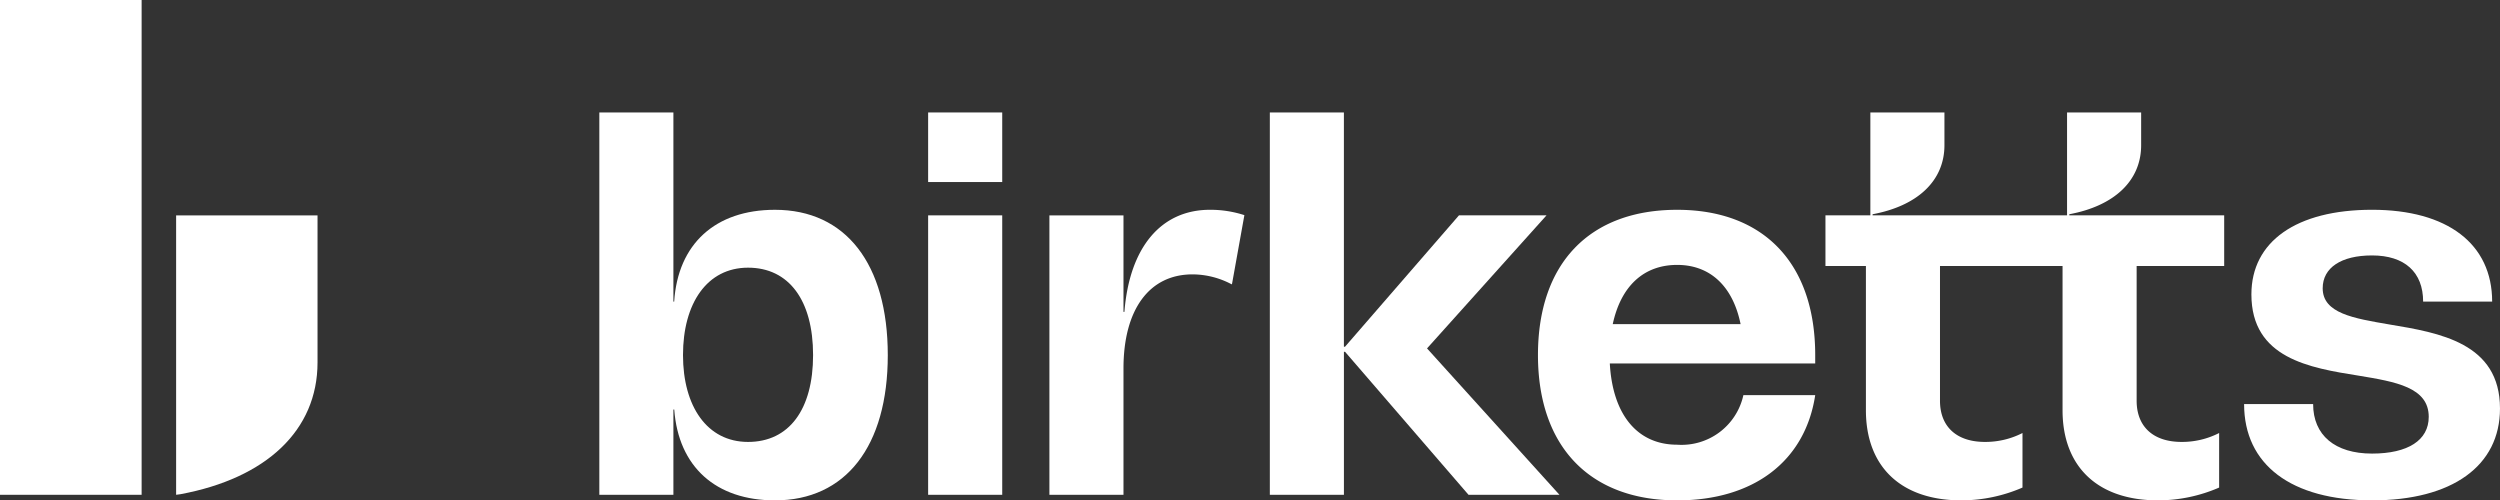
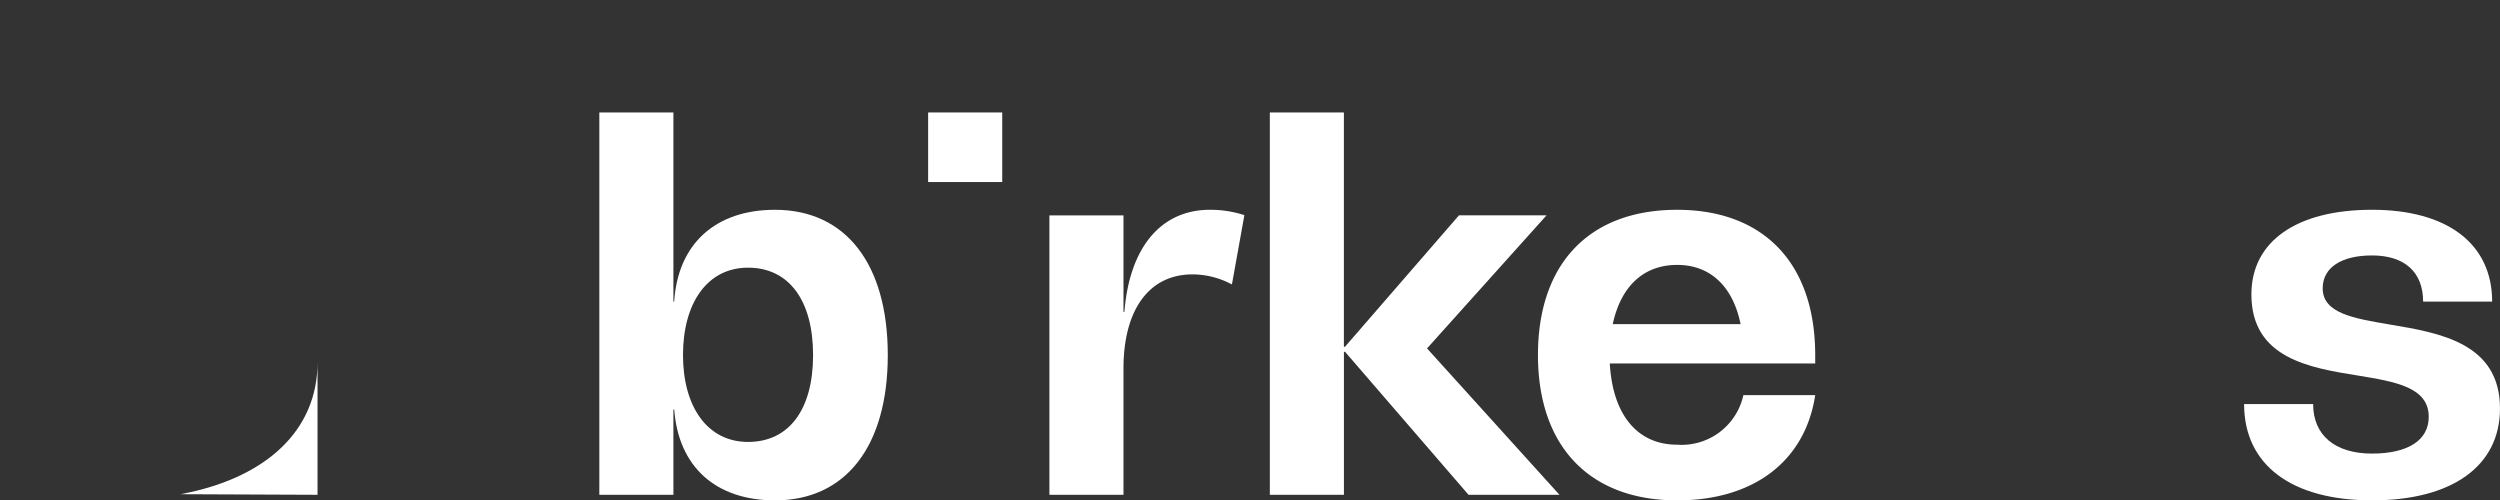
<svg xmlns="http://www.w3.org/2000/svg" id="DT_-_Logo" data-name="DT - Logo" width="236" height="47.235" viewBox="0 0 236 47.235">
  <rect x="0" y="0" width="236" height="47.235" fill="#333333" stroke="none" />
  <defs>
    <clipPath id="clip-path">
      <rect id="Rectángulo_5" data-name="Rectángulo 5" width="236" height="47.235" fill="#fff" />
    </clipPath>
  </defs>
  <g id="Grupo_4" data-name="Grupo 4" clip-path="url(#clip-path)">
-     <path id="Trazado_2" data-name="Trazado 2" d="M230,22.534v-.105c4.238-.788,6.782-3.153,6.782-6.516V12.82h-6.994v9.714H211.431v-.105c4.239-.788,6.782-3.153,6.782-6.516V12.82H211.22v9.714h-4.239v4.782H210.8v13.61c0,5.361,3.339,8.512,9.006,8.512a14.522,14.522,0,0,0,5.775-1.208V43.08a7.672,7.672,0,0,1-3.549.841c-2.649,0-4.239-1.419-4.239-3.889V27.316h11.57v13.61c0,5.361,3.338,8.512,9.007,8.512a14.513,14.513,0,0,0,5.774-1.208V43.08a7.663,7.663,0,0,1-3.548.841c-2.649,0-4.239-1.419-4.239-3.889V27.316h8.264V22.534Z" transform="translate(-34.658 -2.204)" fill="#fff" />
    <rect id="Rectángulo_2" data-name="Rectángulo 2" width="6.994" height="6.568" transform="translate(87.616 10.616)" fill="#fff" />
-     <rect id="Rectángulo_3" data-name="Rectángulo 3" width="6.994" height="26.379" transform="translate(87.616 20.33)" fill="#fff" />
    <path id="Trazado_3" data-name="Trazado 3" d="M143.981,12.819V48.912h6.994v-13.5h.106l11.656,13.5h8.584l-12.5-13.819L170.1,22.534h-8.266l-10.755,12.4h-.106V12.819Z" transform="translate(-24.109 -2.204)" fill="#fff" />
    <path id="Trazado_4" data-name="Trazado 4" d="M266.525,51.347c7.576,0,12.08-3.258,12.08-8.671,0-6.2-5.722-7.147-10.437-7.934-3.391-.58-6.3-1.052-6.3-3.417,0-1.944,1.748-3.1,4.661-3.1,3.073,0,4.821,1.576,4.821,4.361h6.516c0-5.466-4.238-8.671-11.338-8.671-7.152,0-11.39,3-11.39,7.987,0,6.043,5.51,6.937,10.119,7.672,3.5.578,6.622,1.1,6.622,3.889,0,2.208-1.96,3.468-5.351,3.468-3.5,0-5.563-1.733-5.563-4.676h-6.516c0,5.727,4.451,9.09,12.08,9.09" transform="translate(-42.606 -4.112)" fill="#fff" />
    <path id="Trazado_5" data-name="Trazado 5" d="M193.512,34.712H181.443c.766-3.571,2.911-5.593,6.081-5.593,3.121,0,5.262,2.022,5.988,5.593M181.166,38.42h19.39v-.788c0-8.671-4.874-13.715-13.032-13.715-8.266,0-13.14,5.044-13.14,13.715,0,8.618,4.874,13.715,13.14,13.715,7.2,0,12.078-3.678,13.032-9.932h-6.781a5.972,5.972,0,0,1-6.251,4.677c-3.763,0-6.093-2.837-6.358-7.672" transform="translate(-29.2 -4.112)" fill="#fff" />
    <path id="Trazado_6" data-name="Trazado 6" d="M84.537,22.009c-5.63,0-9.167,3.222-9.516,8.666h-.073V12.82H67.956V48.913h6.992V40.867h.079c.4,5.408,3.928,8.572,9.51,8.572,6.675,0,10.649-5.1,10.649-13.715S91.212,22.009,84.537,22.009M81.995,43.922c-3.868,0-6.141-3.364-6.141-8.2,0-4.887,2.273-8.25,6.141-8.25s6.139,3.1,6.139,8.25-2.272,8.2-6.139,8.2" transform="translate(-11.379 -2.204)" fill="#fff" />
-     <rect id="Rectángulo_4" data-name="Rectángulo 4" width="13.369" height="46.708" transform="translate(0 0)" fill="#fff" />
-     <path id="Trazado_7" data-name="Trazado 7" d="M20.374,50.876v0c8.091-1.5,12.945-6.019,12.945-12.438V24.559H19.97V50.931Z" transform="translate(-3.344 -4.223)" fill="#fff" />
+     <path id="Trazado_7" data-name="Trazado 7" d="M20.374,50.876v0c8.091-1.5,12.945-6.019,12.945-12.438V24.559V50.931Z" transform="translate(-3.344 -4.223)" fill="#fff" />
    <path id="Trazado_8" data-name="Trazado 8" d="M136.236,30.863l1.158-6.441a10.37,10.37,0,0,0-3.254-.506c-4.6,0-7.594,3.528-8.071,9.639h-.088V24.443h-6.993V50.822h6.993V38.893c0-5.57,2.438-8.88,6.516-8.88a7.915,7.915,0,0,1,3.708.945Z" transform="translate(-19.924 -4.112)" fill="#fff" />
  </g>
</svg>